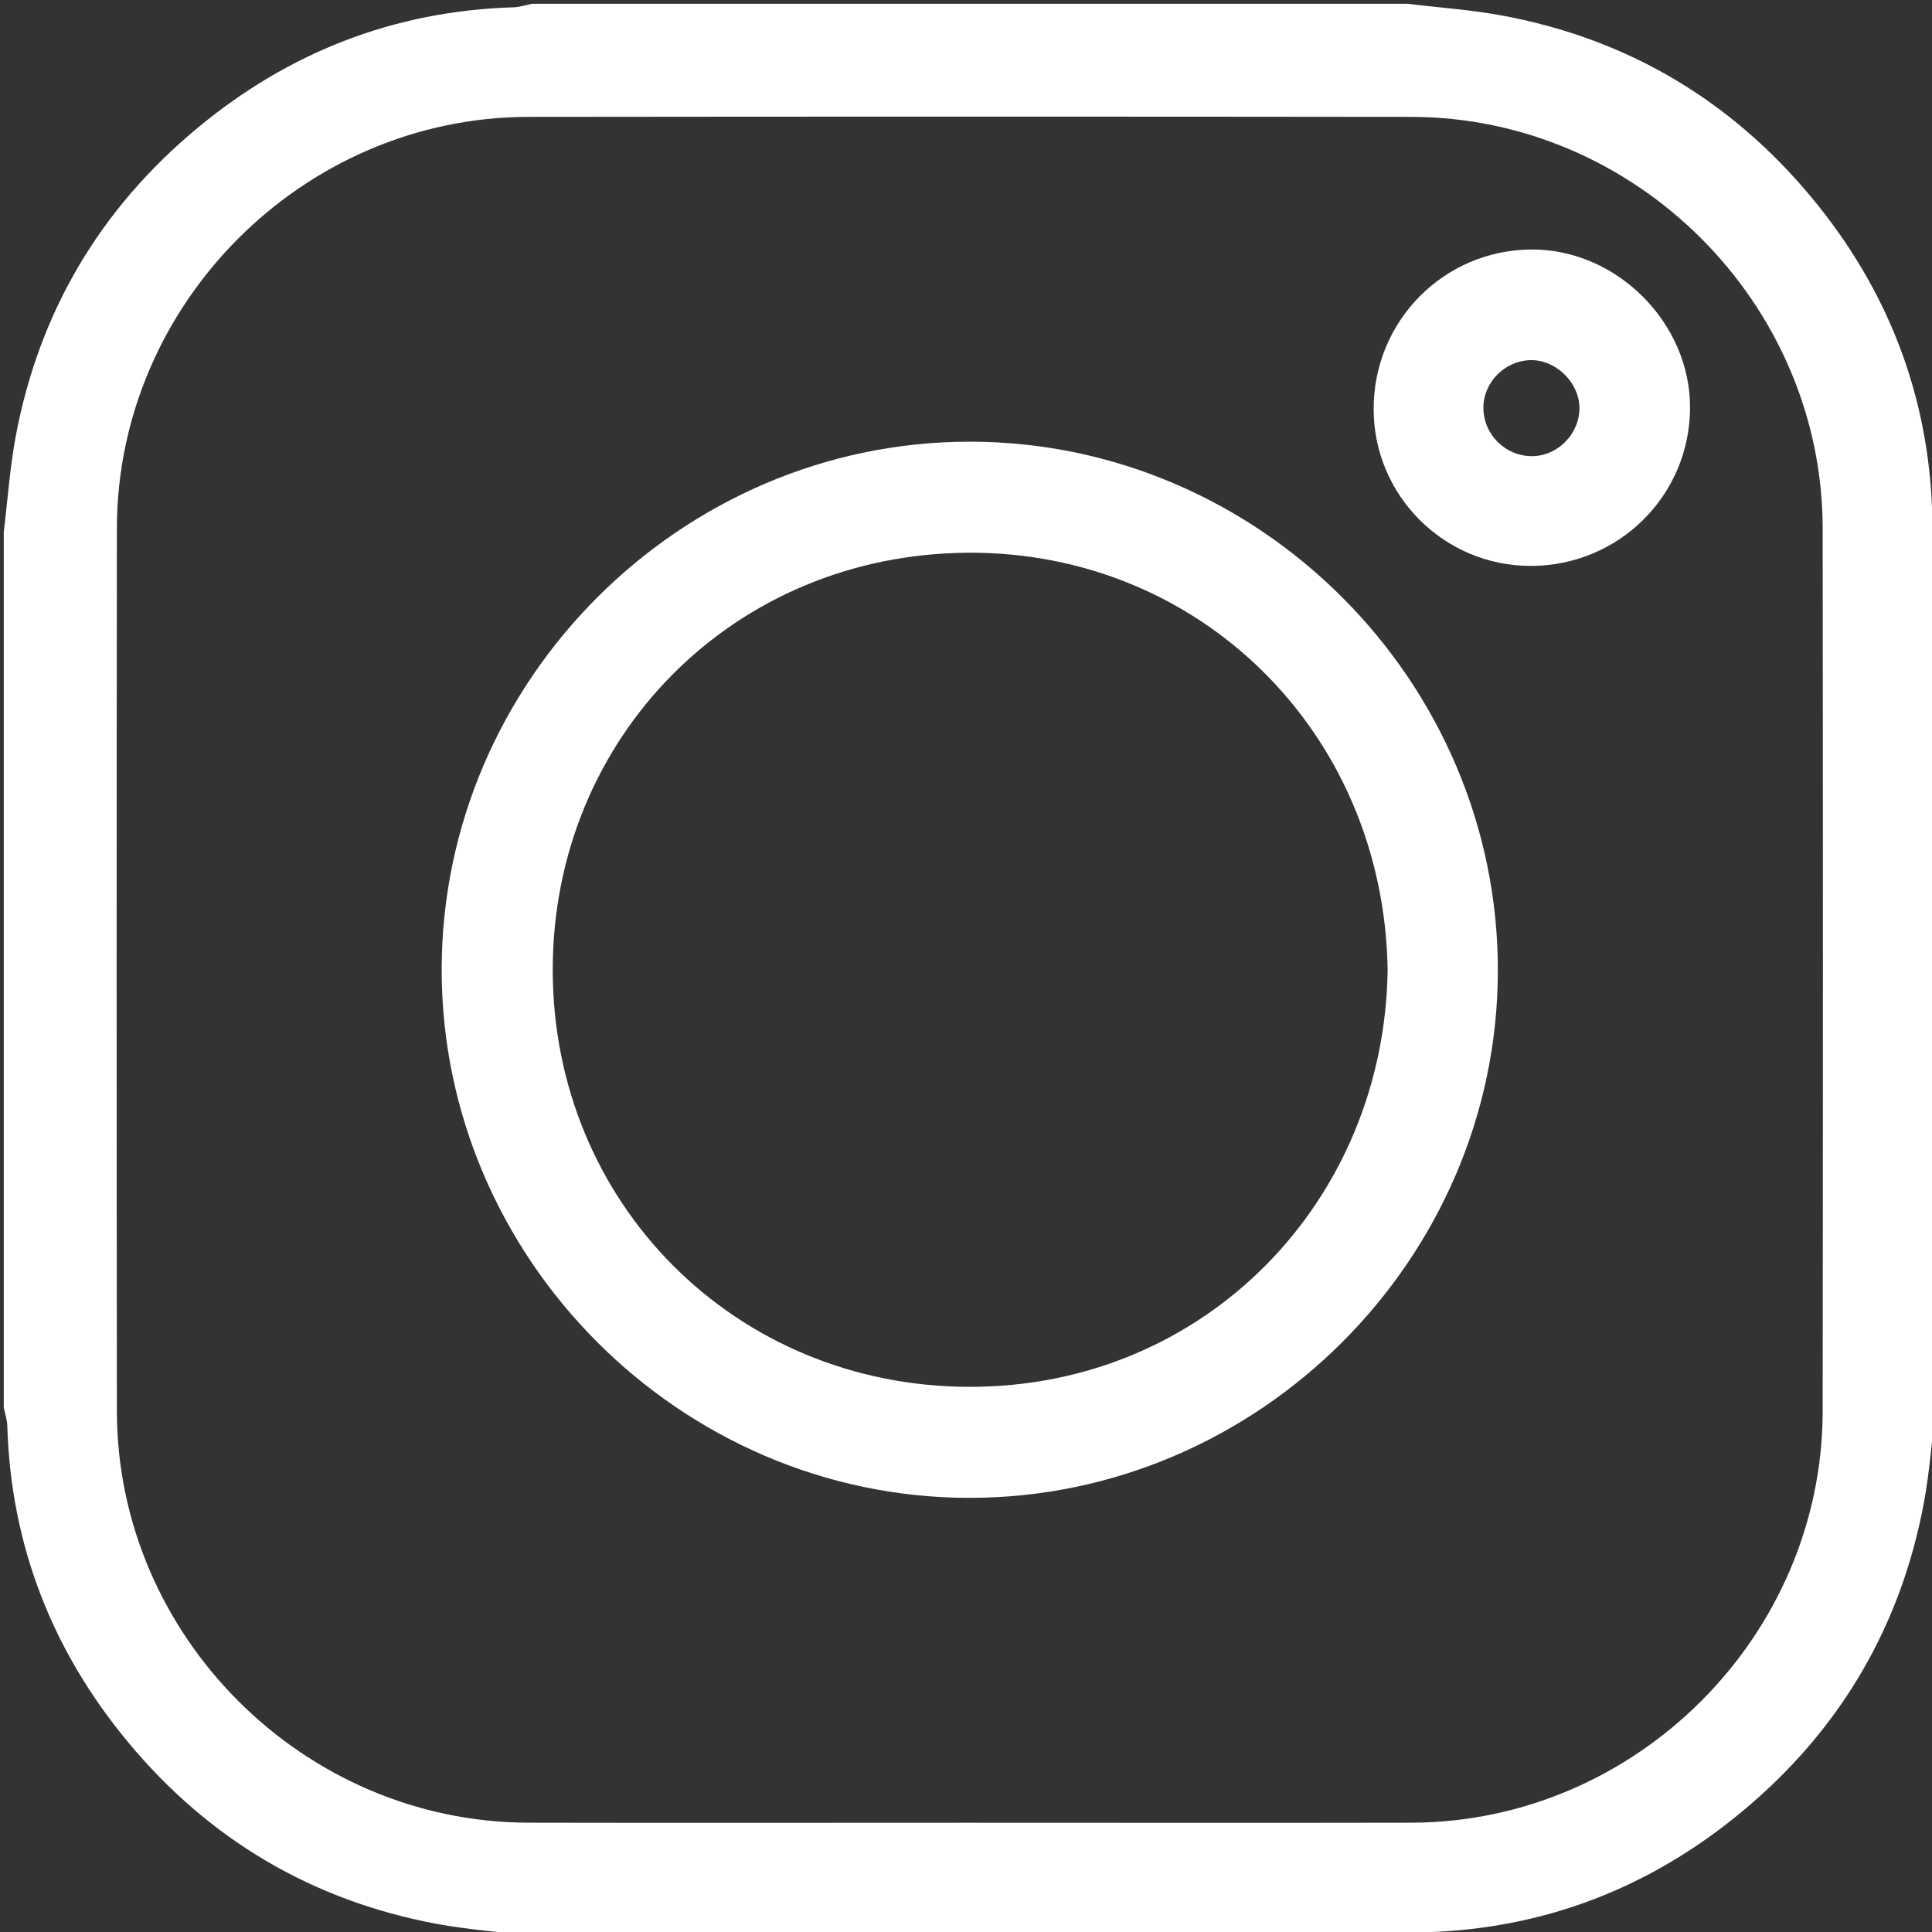
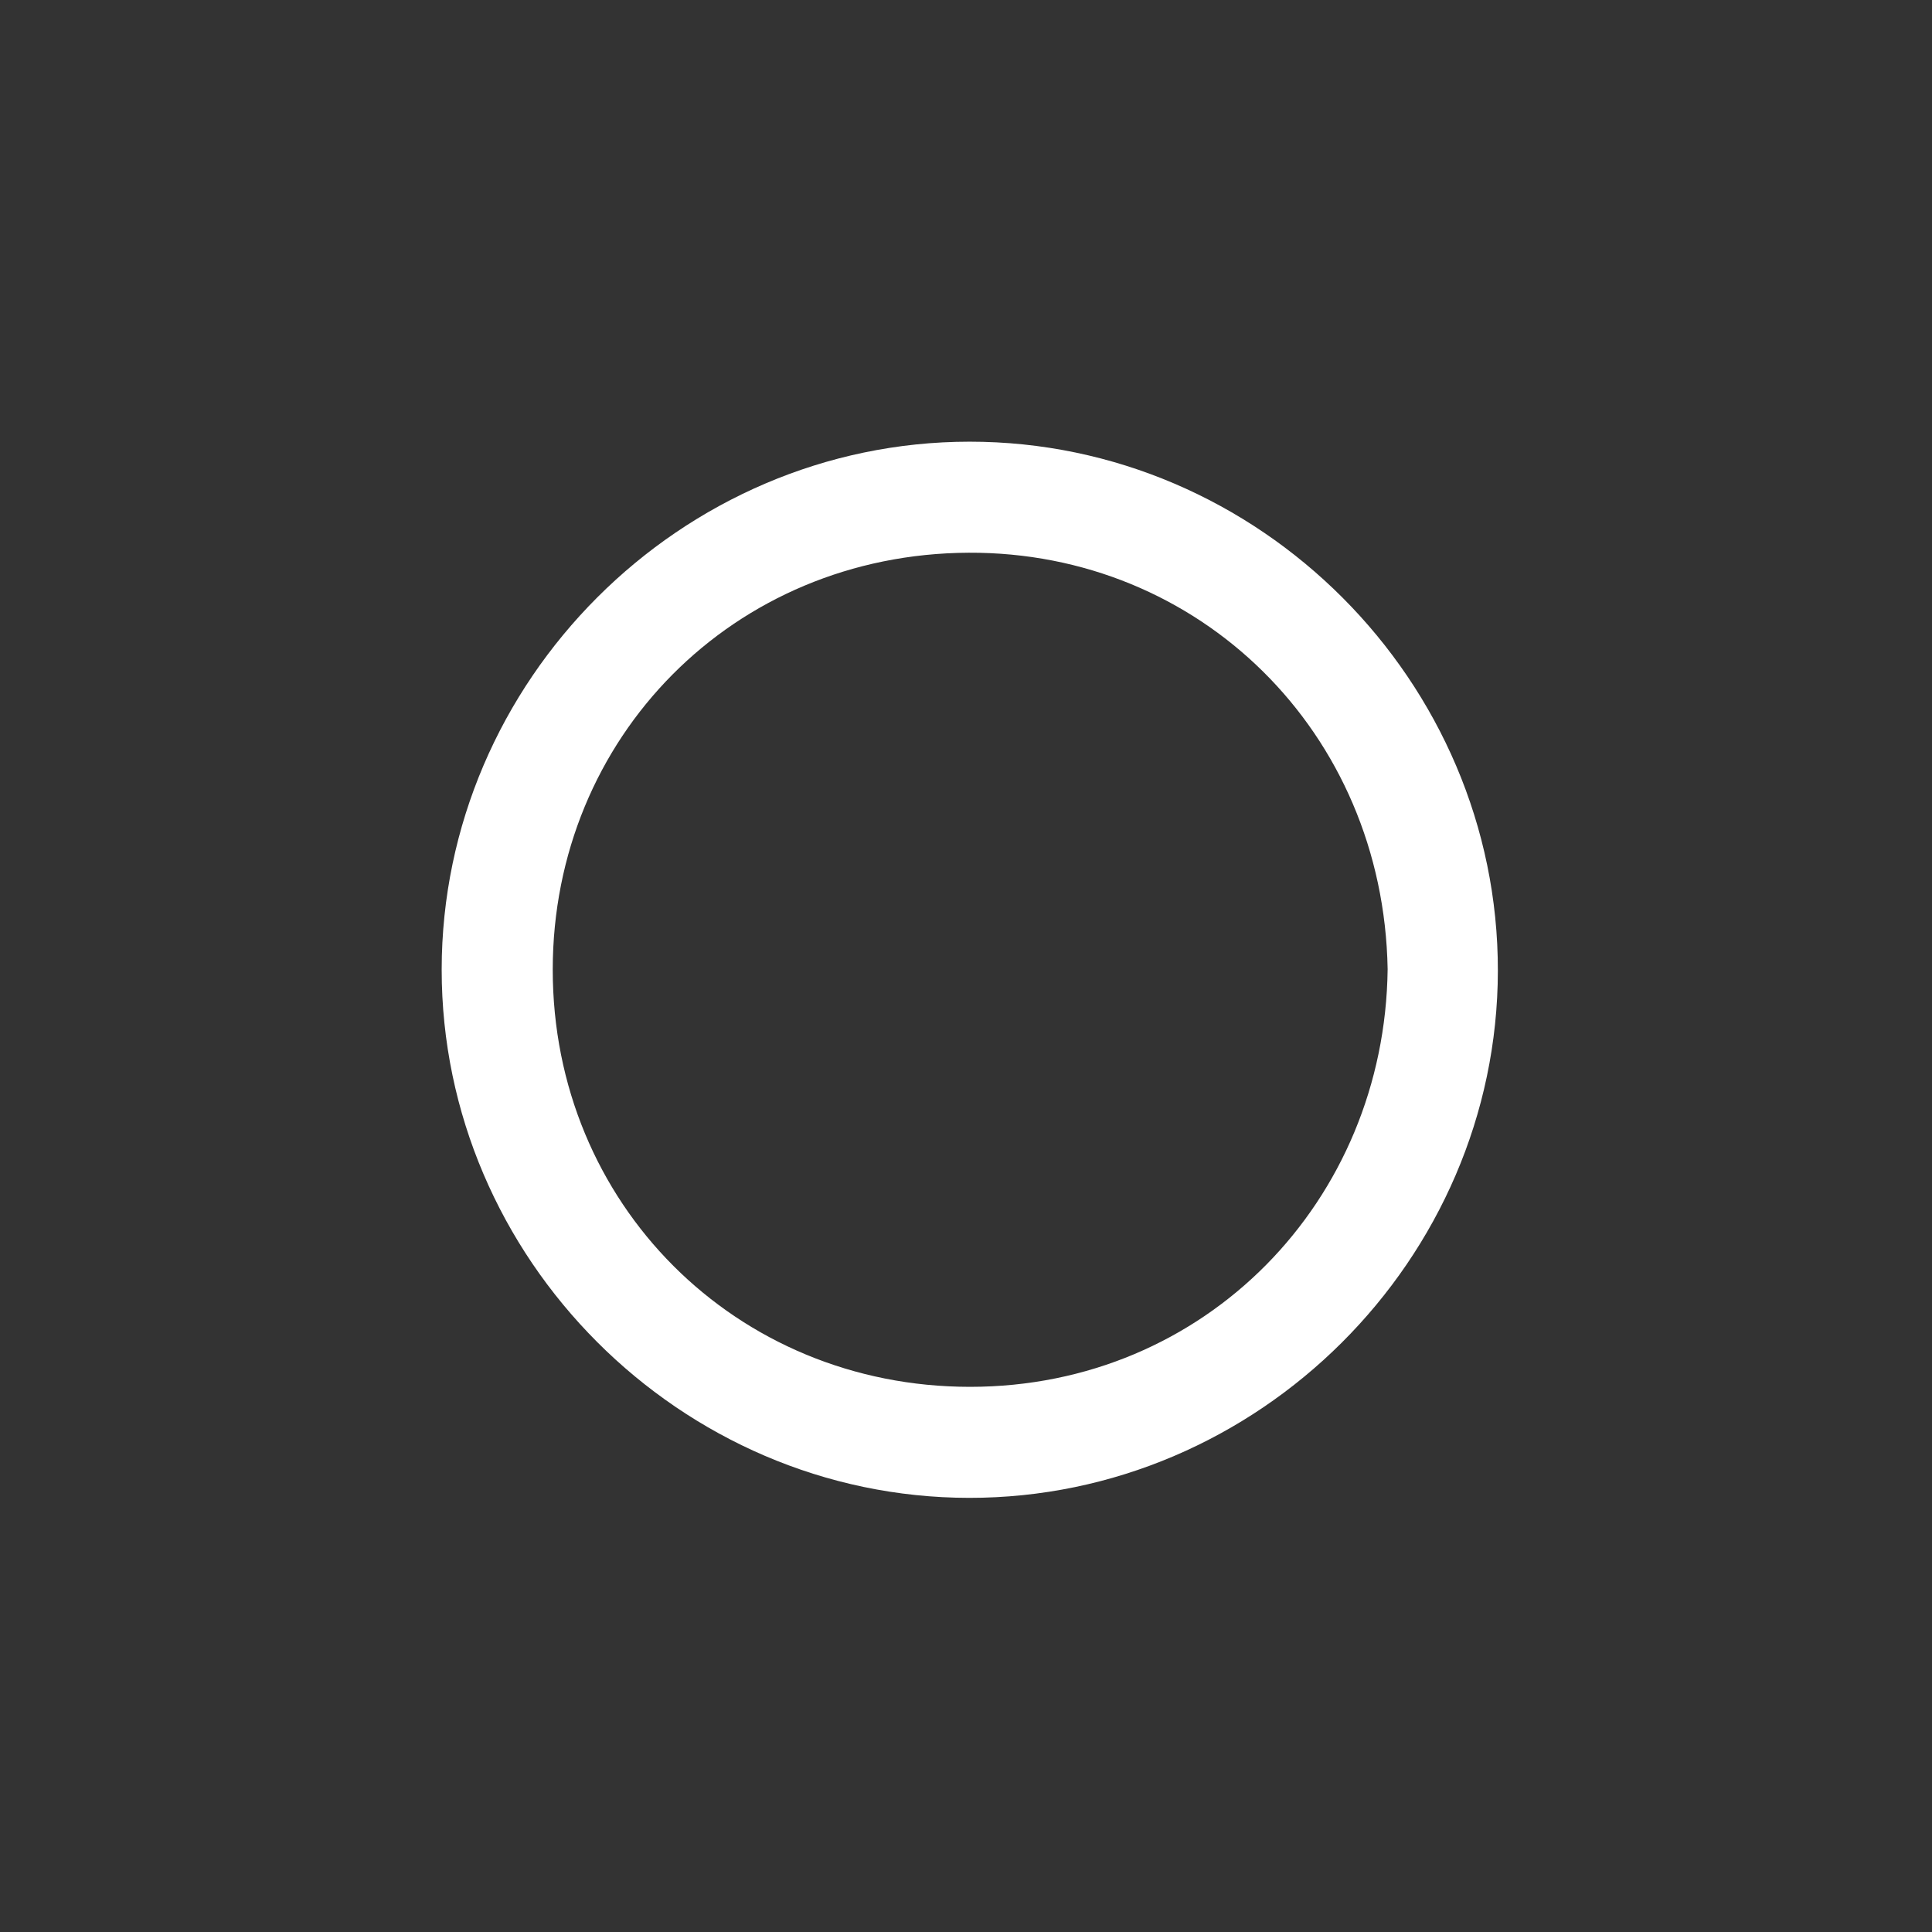
<svg xmlns="http://www.w3.org/2000/svg" version="1.1" id="Calque_1" x="0px" y="0px" width="250px" height="250px" viewBox="0 0 250 250" enable-background="new 0 0 250 250" xml:space="preserve">
  <rect x="0" y="0" width="250" height="250" fill="#333333" stroke="none" />
  <g>
-     <path fill-rule="evenodd" clip-rule="evenodd" fill="#FFFFFF" d="M182.129,250.488c-37.761,0-75.521,0-113.281,0   c-4.104-0.499-8.25-0.78-12.307-1.534c-16.139-3.001-29.511-10.928-39.962-23.51c-9.814-11.813-15.172-25.471-15.634-40.934   c-0.024-0.797-0.299-1.588-0.457-2.382c0-37.761,0-75.521,0-113.281c0.499-4.104,0.78-8.25,1.534-12.306   c3-16.139,10.928-29.512,23.509-39.963C37.345,6.765,51.003,1.407,66.465,0.945c0.798-0.024,1.588-0.299,2.382-0.457   c37.76,0,75.521,0,113.281,0c4.104,0.499,8.249,0.78,12.307,1.534c16.139,3,29.511,10.928,39.963,23.509   c9.813,11.813,15.172,25.471,15.634,40.934c0.023,0.798,0.298,1.588,0.456,2.382c0,37.76,0,75.521,0,113.281   c-0.499,4.104-0.78,8.249-1.534,12.307c-3.001,16.139-10.928,29.511-23.51,39.962c-11.813,9.814-25.471,15.173-40.934,15.635   C183.714,250.056,182.923,250.33,182.129,250.488z M125.244,235.863c19.124,0,38.248,0.031,57.371-0.007   c29.089-0.059,53.204-24.152,53.238-53.242c0.043-38.084,0.043-76.168,0-114.252c-0.034-29.089-24.149-53.205-53.239-53.238   c-38.084-0.044-76.168-0.044-114.252,0c-29.089,0.033-53.205,24.149-53.238,53.238c-0.043,38.084-0.043,76.169,0,114.253   c0.033,29.09,24.143,53.178,53.239,53.241C87.323,235.897,106.284,235.863,125.244,235.863z" />
    <path fill-rule="evenodd" clip-rule="evenodd" fill="#FFFFFF" d="M57.153,125.463c0.011-37.373,30.931-68.296,68.303-68.31   c37.478-0.014,68.427,30.989,68.367,68.484c-0.06,37.354-31.035,68.222-68.423,68.186   C88.038,193.787,57.142,162.841,57.153,125.463z M179.56,125.403c-0.54-30.716-24.395-54.015-54.216-53.881   c-30.457,0.136-53.807,23.932-53.82,53.932c-0.013,30.295,23.68,54,53.995,54.002C155.99,179.458,179.202,155.402,179.56,125.403z" />
-     <path fill-rule="evenodd" clip-rule="evenodd" fill="#FFFFFF" d="M198.069,73.229c-11.212,0.004-20.326-9.11-20.321-20.321   c0.005-11.375,9.062-20.539,20.382-20.623c11.052-0.082,20.643,9.51,20.562,20.562C218.608,64.167,209.445,73.224,198.069,73.229z    M198.328,59.025c3.341-0.059,6.141-3.002,6.048-6.359c-0.091-3.277-3.155-6.178-6.404-6.063c-3.299,0.116-6.015,2.886-6.021,6.142   C191.944,56.24,194.835,59.086,198.328,59.025z" />
  </g>
</svg>